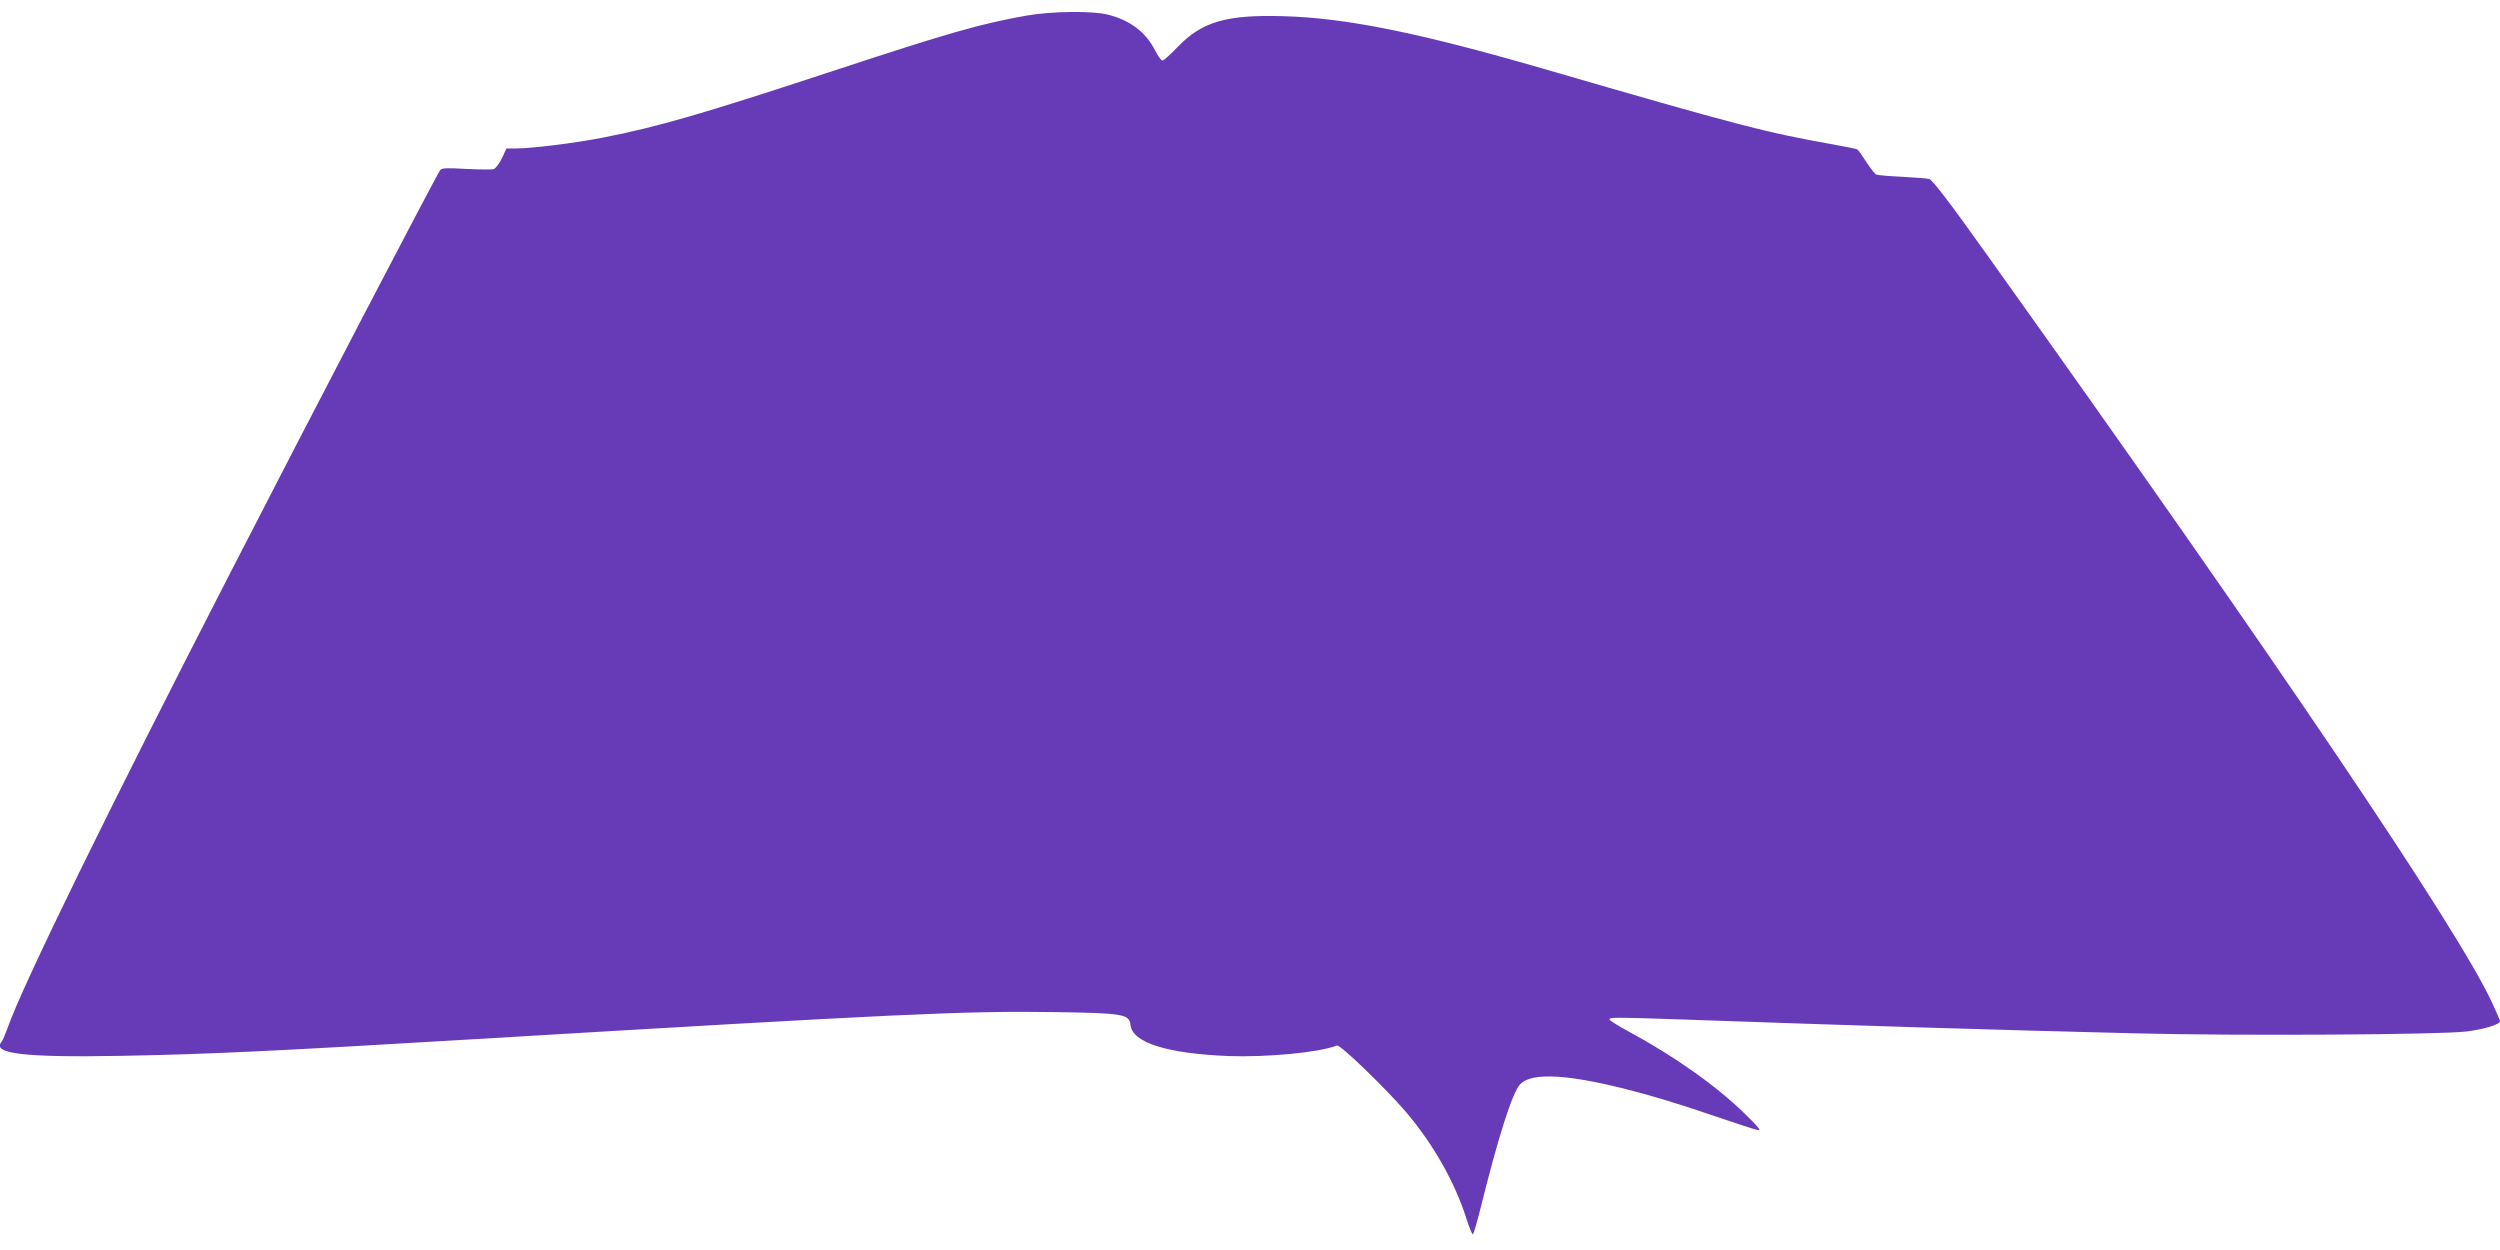
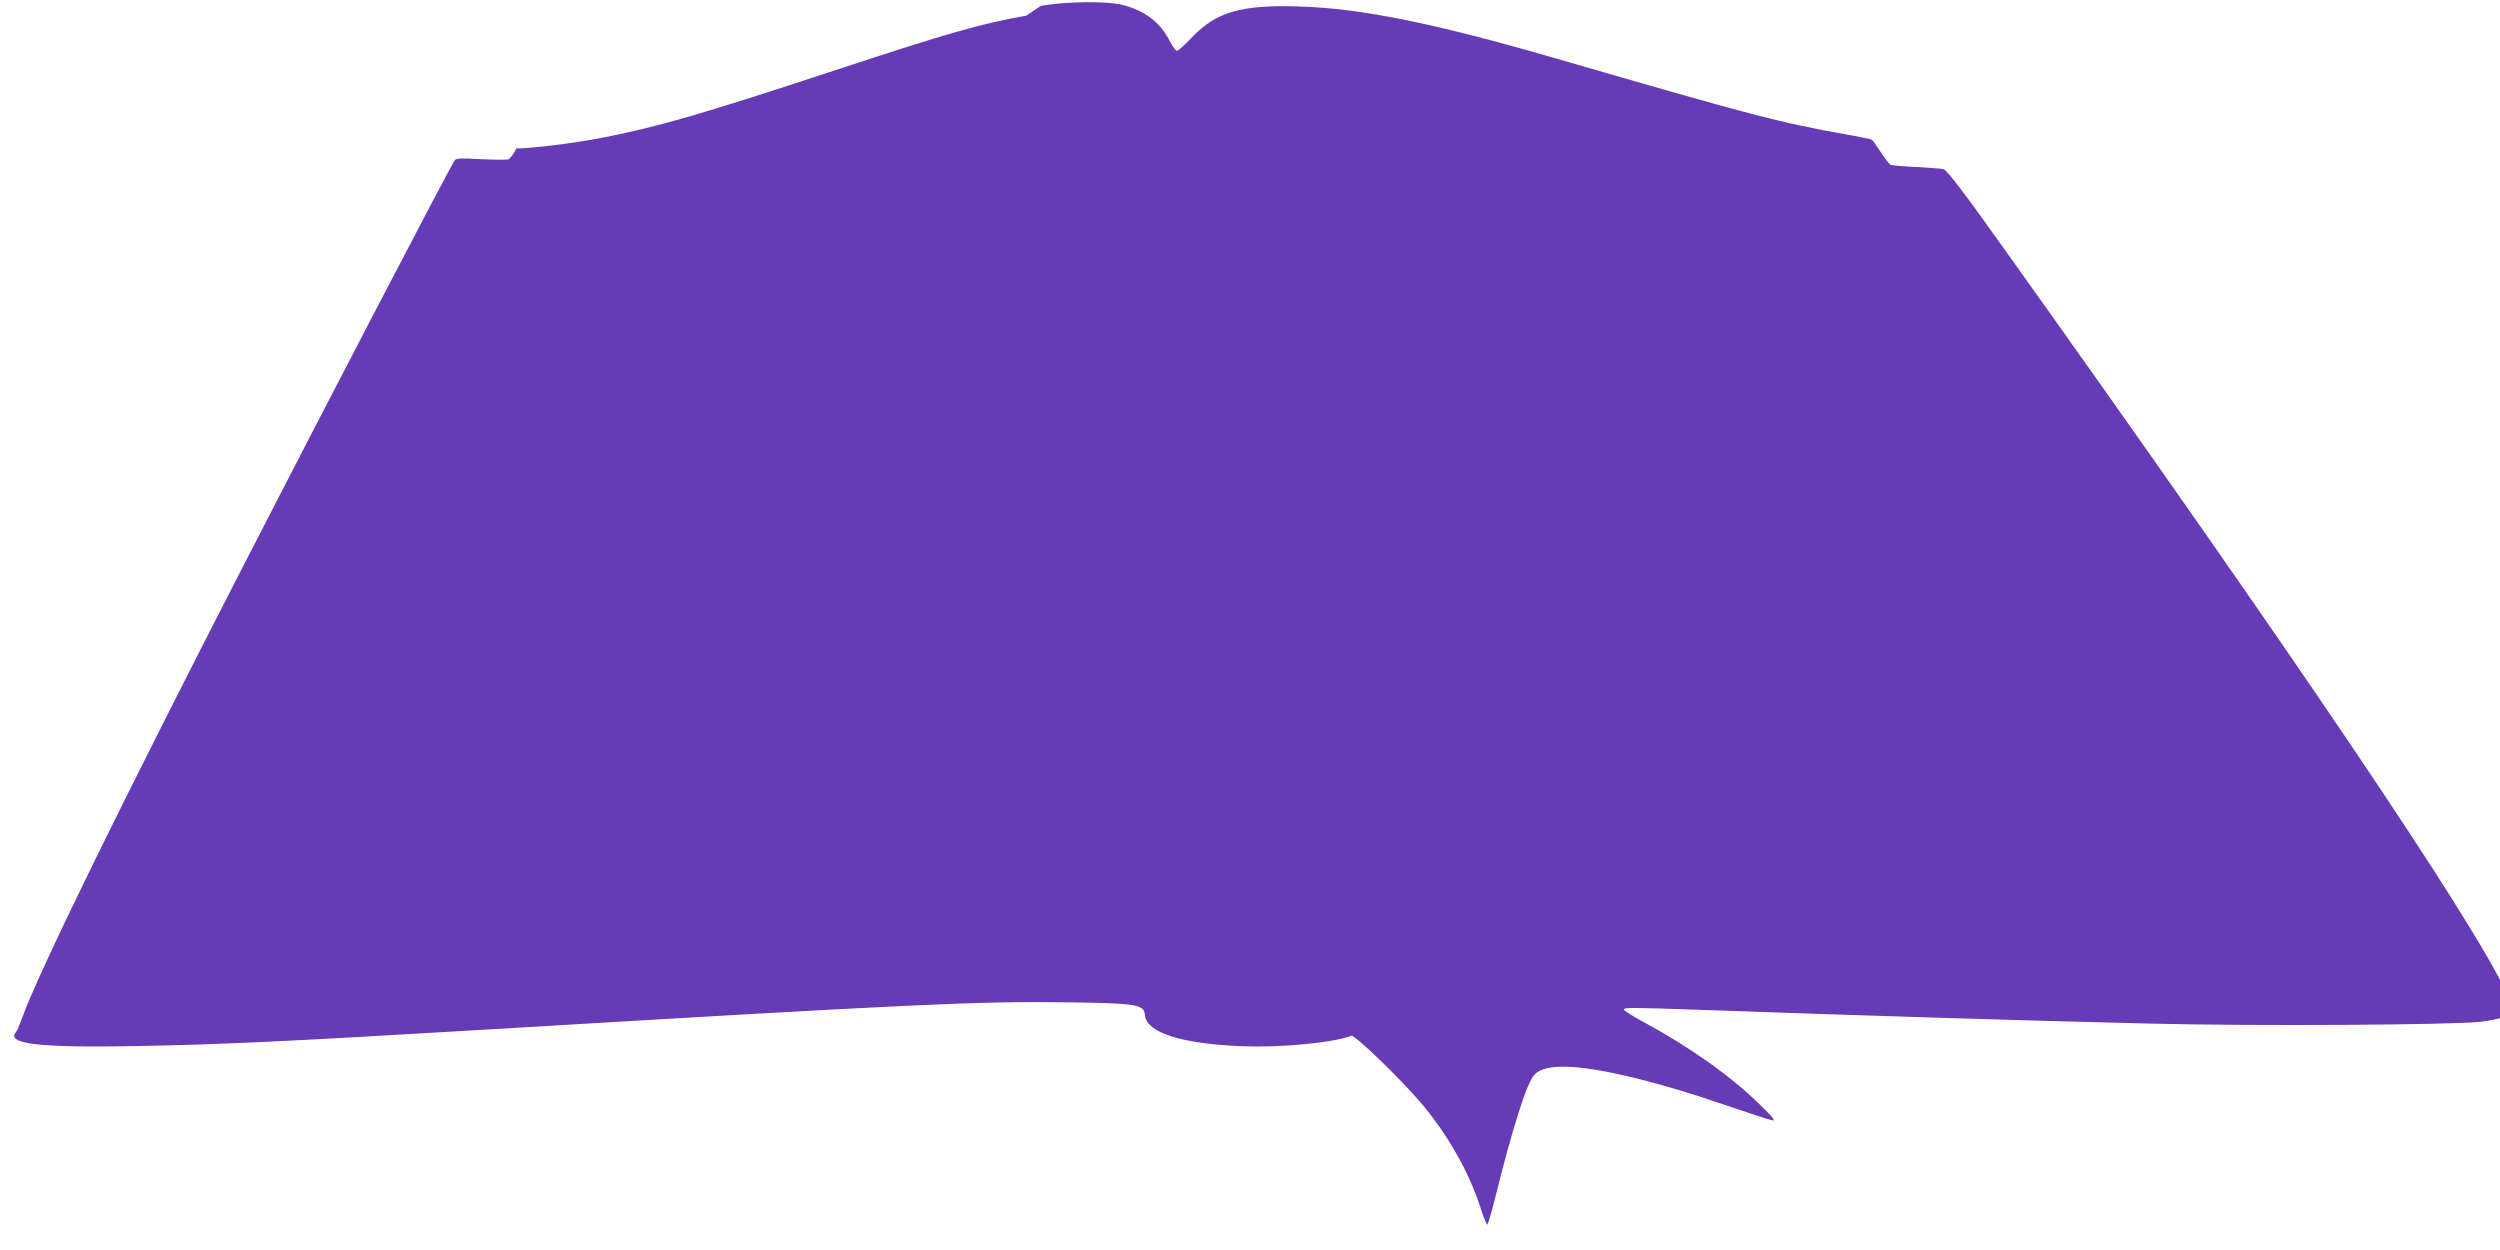
<svg xmlns="http://www.w3.org/2000/svg" version="1.0" width="1280pt" height="640pt" viewBox="0 0 1280 640" preserveAspectRatio="xMidYMid meet">
  <g transform="translate(0,640) scale(0.1,-0.1)" fill="#673ab7" stroke="none">
-     <path d="M5255 6320 c-232 -41 -397 -88 -980 -280 -677 -223 -904 -289 -1190 -345 -144 -28 -362 -55 -441 -55 l-51 0 -23 -50 c-13 -27 -32 -52 -42 -56 -10 -3 -74 -2 -141 1 -98 6 -125 5 -133 -6 -18 -22 -671 -1275 -1076 -2064 -628 -1222 -1058 -2100 -1138 -2325 -13 -36 -27 -69 -32 -74 -53 -61 118 -81 607 -72 443 8 768 23 1825 86 2165 129 2498 145 2965 138 345 -5 378 -11 383 -65 9 -91 185 -147 502 -160 195 -7 464 18 555 54 17 6 249 -218 355 -342 138 -163 247 -355 306 -538 15 -48 31 -87 35 -87 3 0 21 60 39 132 88 357 163 594 202 635 32 34 90 46 194 40 171 -11 456 -82 784 -195 118 -40 226 -76 240 -78 19 -4 4 15 -66 83 -146 143 -359 294 -596 422 -54 29 -98 57 -98 62 0 11 36 11 380 -1 906 -32 1624 -54 2325 -71 524 -13 1551 -7 1685 10 88 11 170 36 170 52 0 5 -18 47 -40 94 -172 374 -1100 1748 -2577 3817 -200 281 -290 399 -306 402 -12 3 -75 7 -140 11 -65 3 -123 8 -130 11 -7 2 -29 31 -51 64 -21 33 -42 63 -47 65 -4 3 -59 14 -121 25 -353 63 -473 94 -1493 390 -628 182 -1003 258 -1321 267 -294 9 -420 -28 -544 -157 -37 -39 -72 -70 -78 -70 -7 0 -23 23 -37 50 -48 95 -126 155 -242 185 -78 20 -289 18 -418 -5z" />
+     <path d="M5255 6320 c-232 -41 -397 -88 -980 -280 -677 -223 -904 -289 -1190 -345 -144 -28 -362 -55 -441 -55 c-13 -27 -32 -52 -42 -56 -10 -3 -74 -2 -141 1 -98 6 -125 5 -133 -6 -18 -22 -671 -1275 -1076 -2064 -628 -1222 -1058 -2100 -1138 -2325 -13 -36 -27 -69 -32 -74 -53 -61 118 -81 607 -72 443 8 768 23 1825 86 2165 129 2498 145 2965 138 345 -5 378 -11 383 -65 9 -91 185 -147 502 -160 195 -7 464 18 555 54 17 6 249 -218 355 -342 138 -163 247 -355 306 -538 15 -48 31 -87 35 -87 3 0 21 60 39 132 88 357 163 594 202 635 32 34 90 46 194 40 171 -11 456 -82 784 -195 118 -40 226 -76 240 -78 19 -4 4 15 -66 83 -146 143 -359 294 -596 422 -54 29 -98 57 -98 62 0 11 36 11 380 -1 906 -32 1624 -54 2325 -71 524 -13 1551 -7 1685 10 88 11 170 36 170 52 0 5 -18 47 -40 94 -172 374 -1100 1748 -2577 3817 -200 281 -290 399 -306 402 -12 3 -75 7 -140 11 -65 3 -123 8 -130 11 -7 2 -29 31 -51 64 -21 33 -42 63 -47 65 -4 3 -59 14 -121 25 -353 63 -473 94 -1493 390 -628 182 -1003 258 -1321 267 -294 9 -420 -28 -544 -157 -37 -39 -72 -70 -78 -70 -7 0 -23 23 -37 50 -48 95 -126 155 -242 185 -78 20 -289 18 -418 -5z" />
  </g>
</svg>